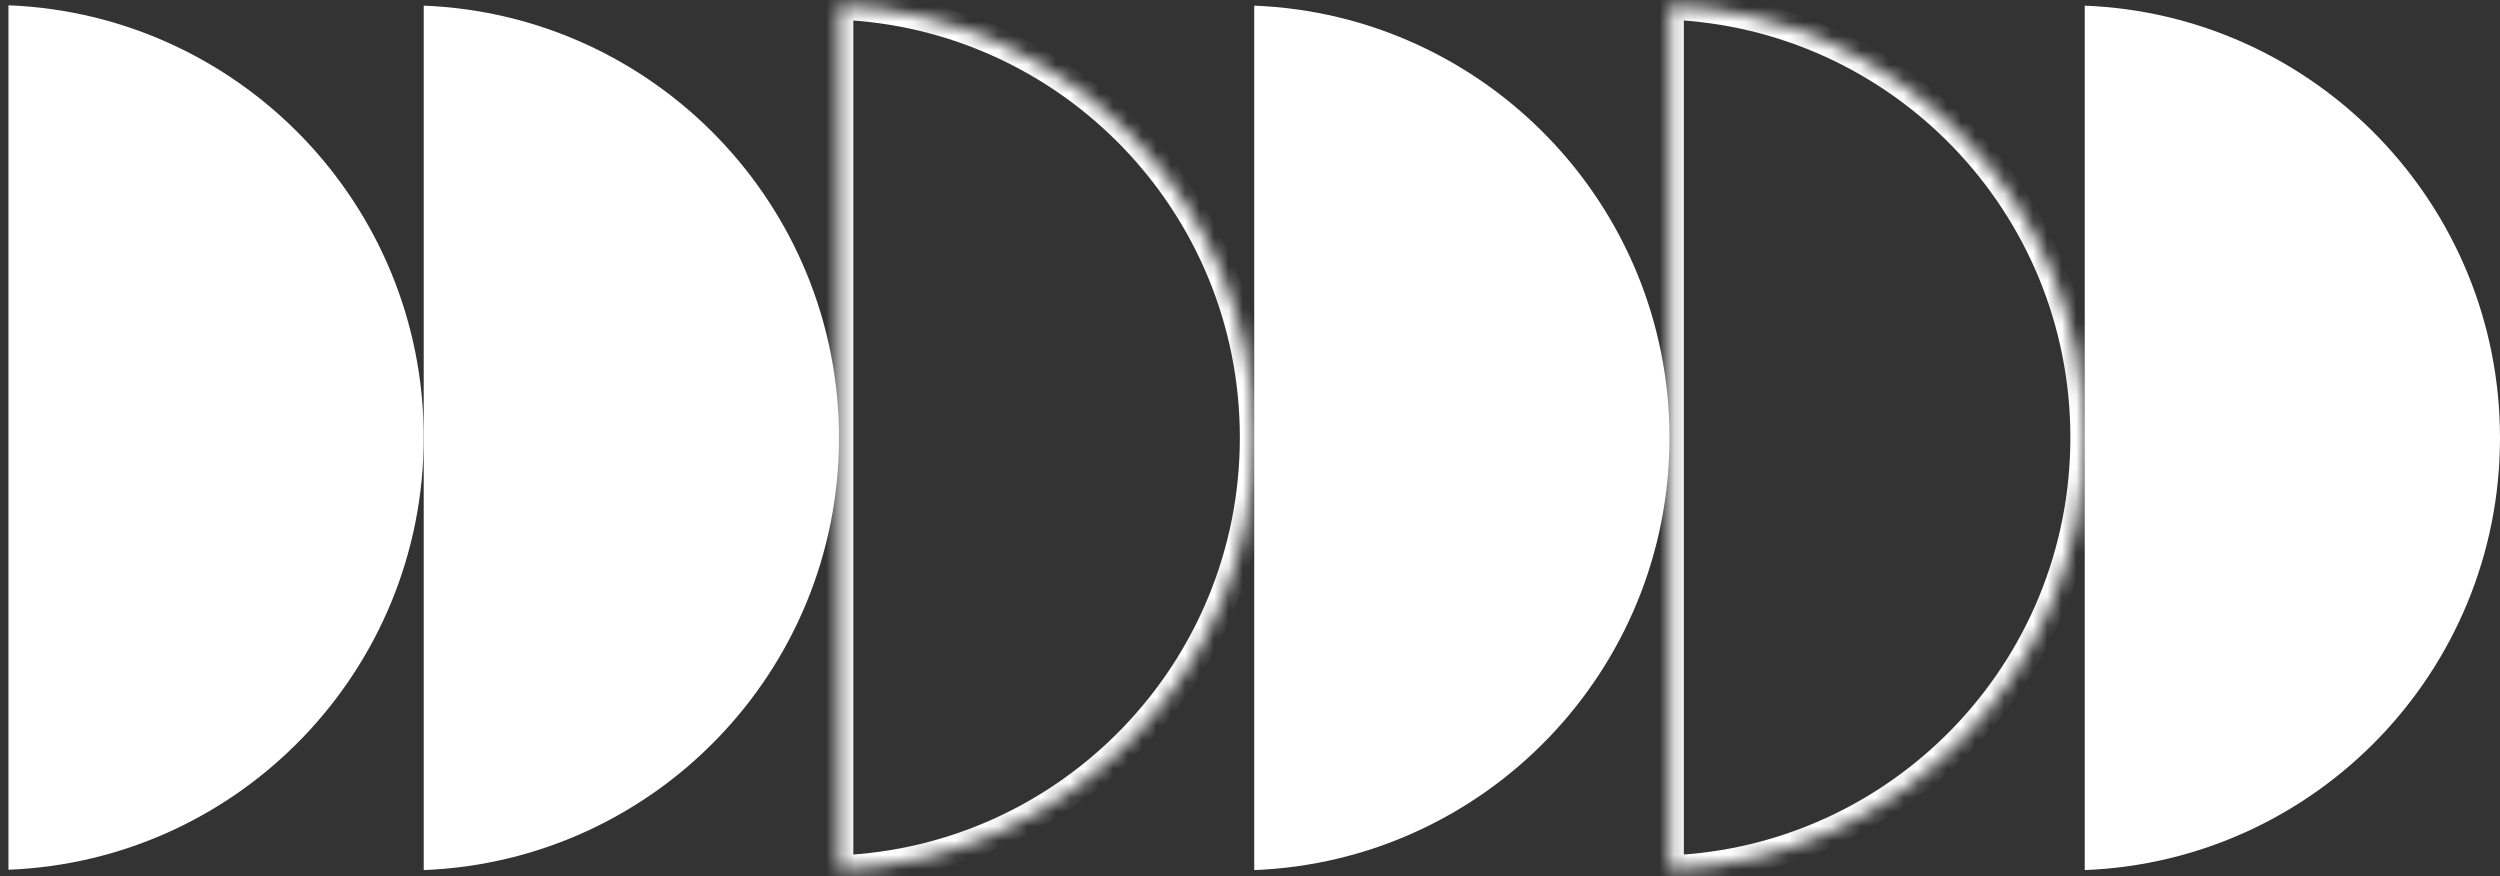
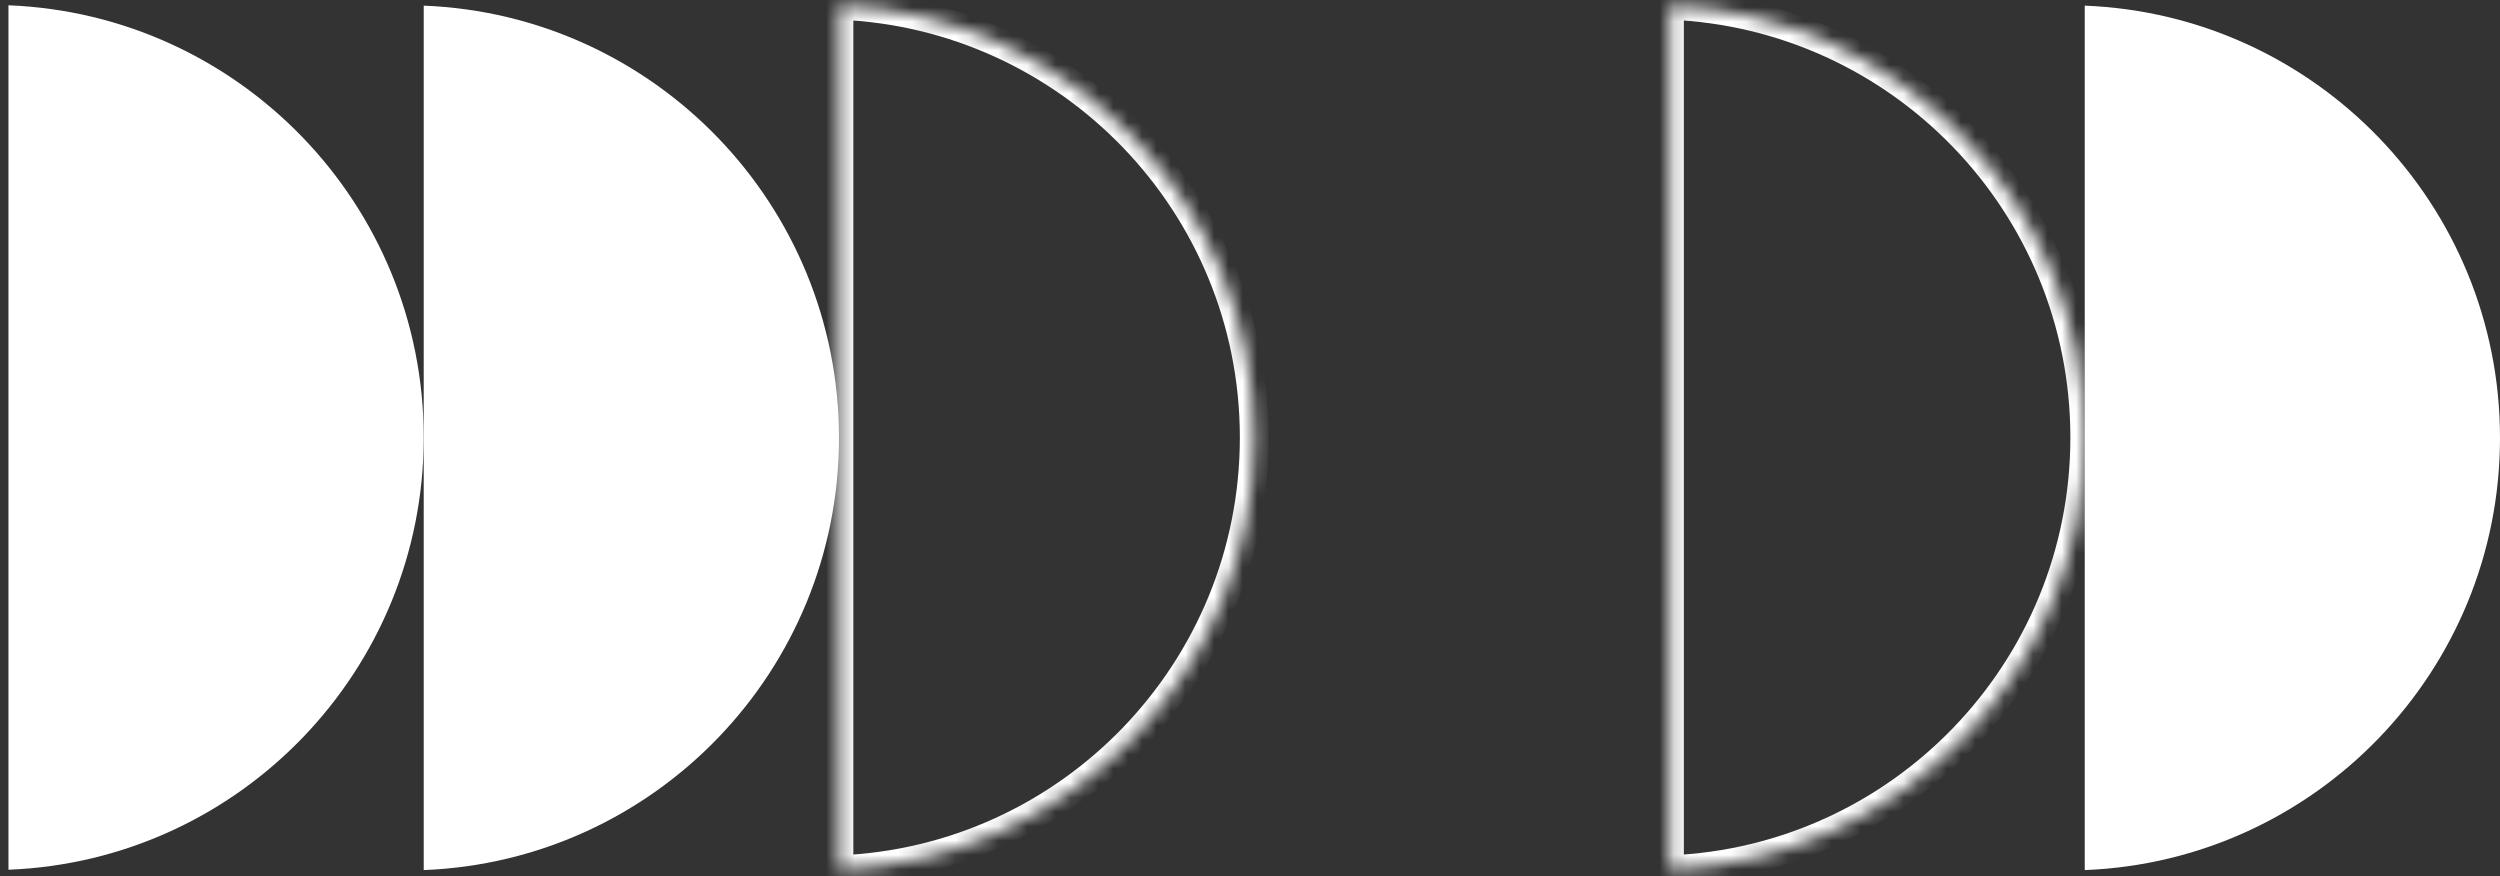
<svg xmlns="http://www.w3.org/2000/svg" width="174" height="61" viewBox="0 0 174 61" fill="none">
  <rect x="0" y="0" width="174" height="61" fill="#333333" stroke="none" />
  <path fill-rule="evenodd" clip-rule="evenodd" d="M145.098 60.558C161.167 59.926 174 46.699 174 30.475C174 14.252 161.167 1.025 145.098 0.393V60.558Z" fill="white" />
-   <path fill-rule="evenodd" clip-rule="evenodd" d="M87.294 60.558C103.363 59.926 116.196 46.699 116.196 30.475C116.196 14.252 103.363 1.025 87.294 0.393V60.558Z" fill="white" />
  <path fill-rule="evenodd" clip-rule="evenodd" d="M29.491 60.558C45.56 59.926 58.393 46.699 58.393 30.475C58.393 14.252 45.56 1.025 29.491 0.393V60.558Z" fill="white" />
  <mask id="path-4-inside-1_129_553" fill="white">
-     <path fill-rule="evenodd" clip-rule="evenodd" d="M116.196 60.534C132.265 59.902 145.098 46.675 145.098 30.452C145.098 14.228 132.265 1.001 116.196 0.369V60.534Z" />
+     <path fill-rule="evenodd" clip-rule="evenodd" d="M116.196 60.534C132.265 59.902 145.098 46.675 145.098 30.452C145.098 14.228 132.265 1.001 116.196 0.369V60.534" />
  </mask>
  <path d="M116.196 60.534H115.196V61.574L116.236 61.533L116.196 60.534ZM116.196 0.369L116.236 -0.63L115.196 -0.671V0.369H116.196ZM144.098 30.452C144.098 46.136 131.691 58.924 116.157 59.535L116.236 61.533C132.839 60.88 146.098 47.215 146.098 30.452H144.098ZM116.157 1.368C131.691 1.98 144.098 14.767 144.098 30.452H146.098C146.098 13.689 132.839 0.023 116.236 -0.63L116.157 1.368ZM115.196 0.369V60.534H117.196V0.369H115.196Z" fill="white" mask="url(#path-4-inside-1_129_553)" />
  <mask id="path-6-inside-2_129_553" fill="white">
    <path fill-rule="evenodd" clip-rule="evenodd" d="M58.392 60.534C74.461 59.902 87.294 46.676 87.294 30.452C87.294 14.228 74.461 1.001 58.392 0.369V60.534Z" />
  </mask>
  <path d="M58.392 60.534H57.392V61.574L58.431 61.533L58.392 60.534ZM58.392 0.369L58.431 -0.63L57.392 -0.671V0.369H58.392ZM86.294 30.452C86.294 46.136 73.887 58.924 58.353 59.535L58.431 61.533C75.035 60.88 88.294 47.215 88.294 30.452H86.294ZM58.353 1.368C73.887 1.979 86.294 14.767 86.294 30.452H88.294C88.294 13.689 75.035 0.023 58.431 -0.63L58.353 1.368ZM57.392 0.369V60.534H59.392V0.369H57.392Z" fill="white" mask="url(#path-6-inside-2_129_553)" />
  <path fill-rule="evenodd" clip-rule="evenodd" d="M0.589 60.534C16.658 59.902 29.491 46.676 29.491 30.452C29.491 14.228 16.658 1.001 0.589 0.369V60.534Z" fill="white" />
</svg>